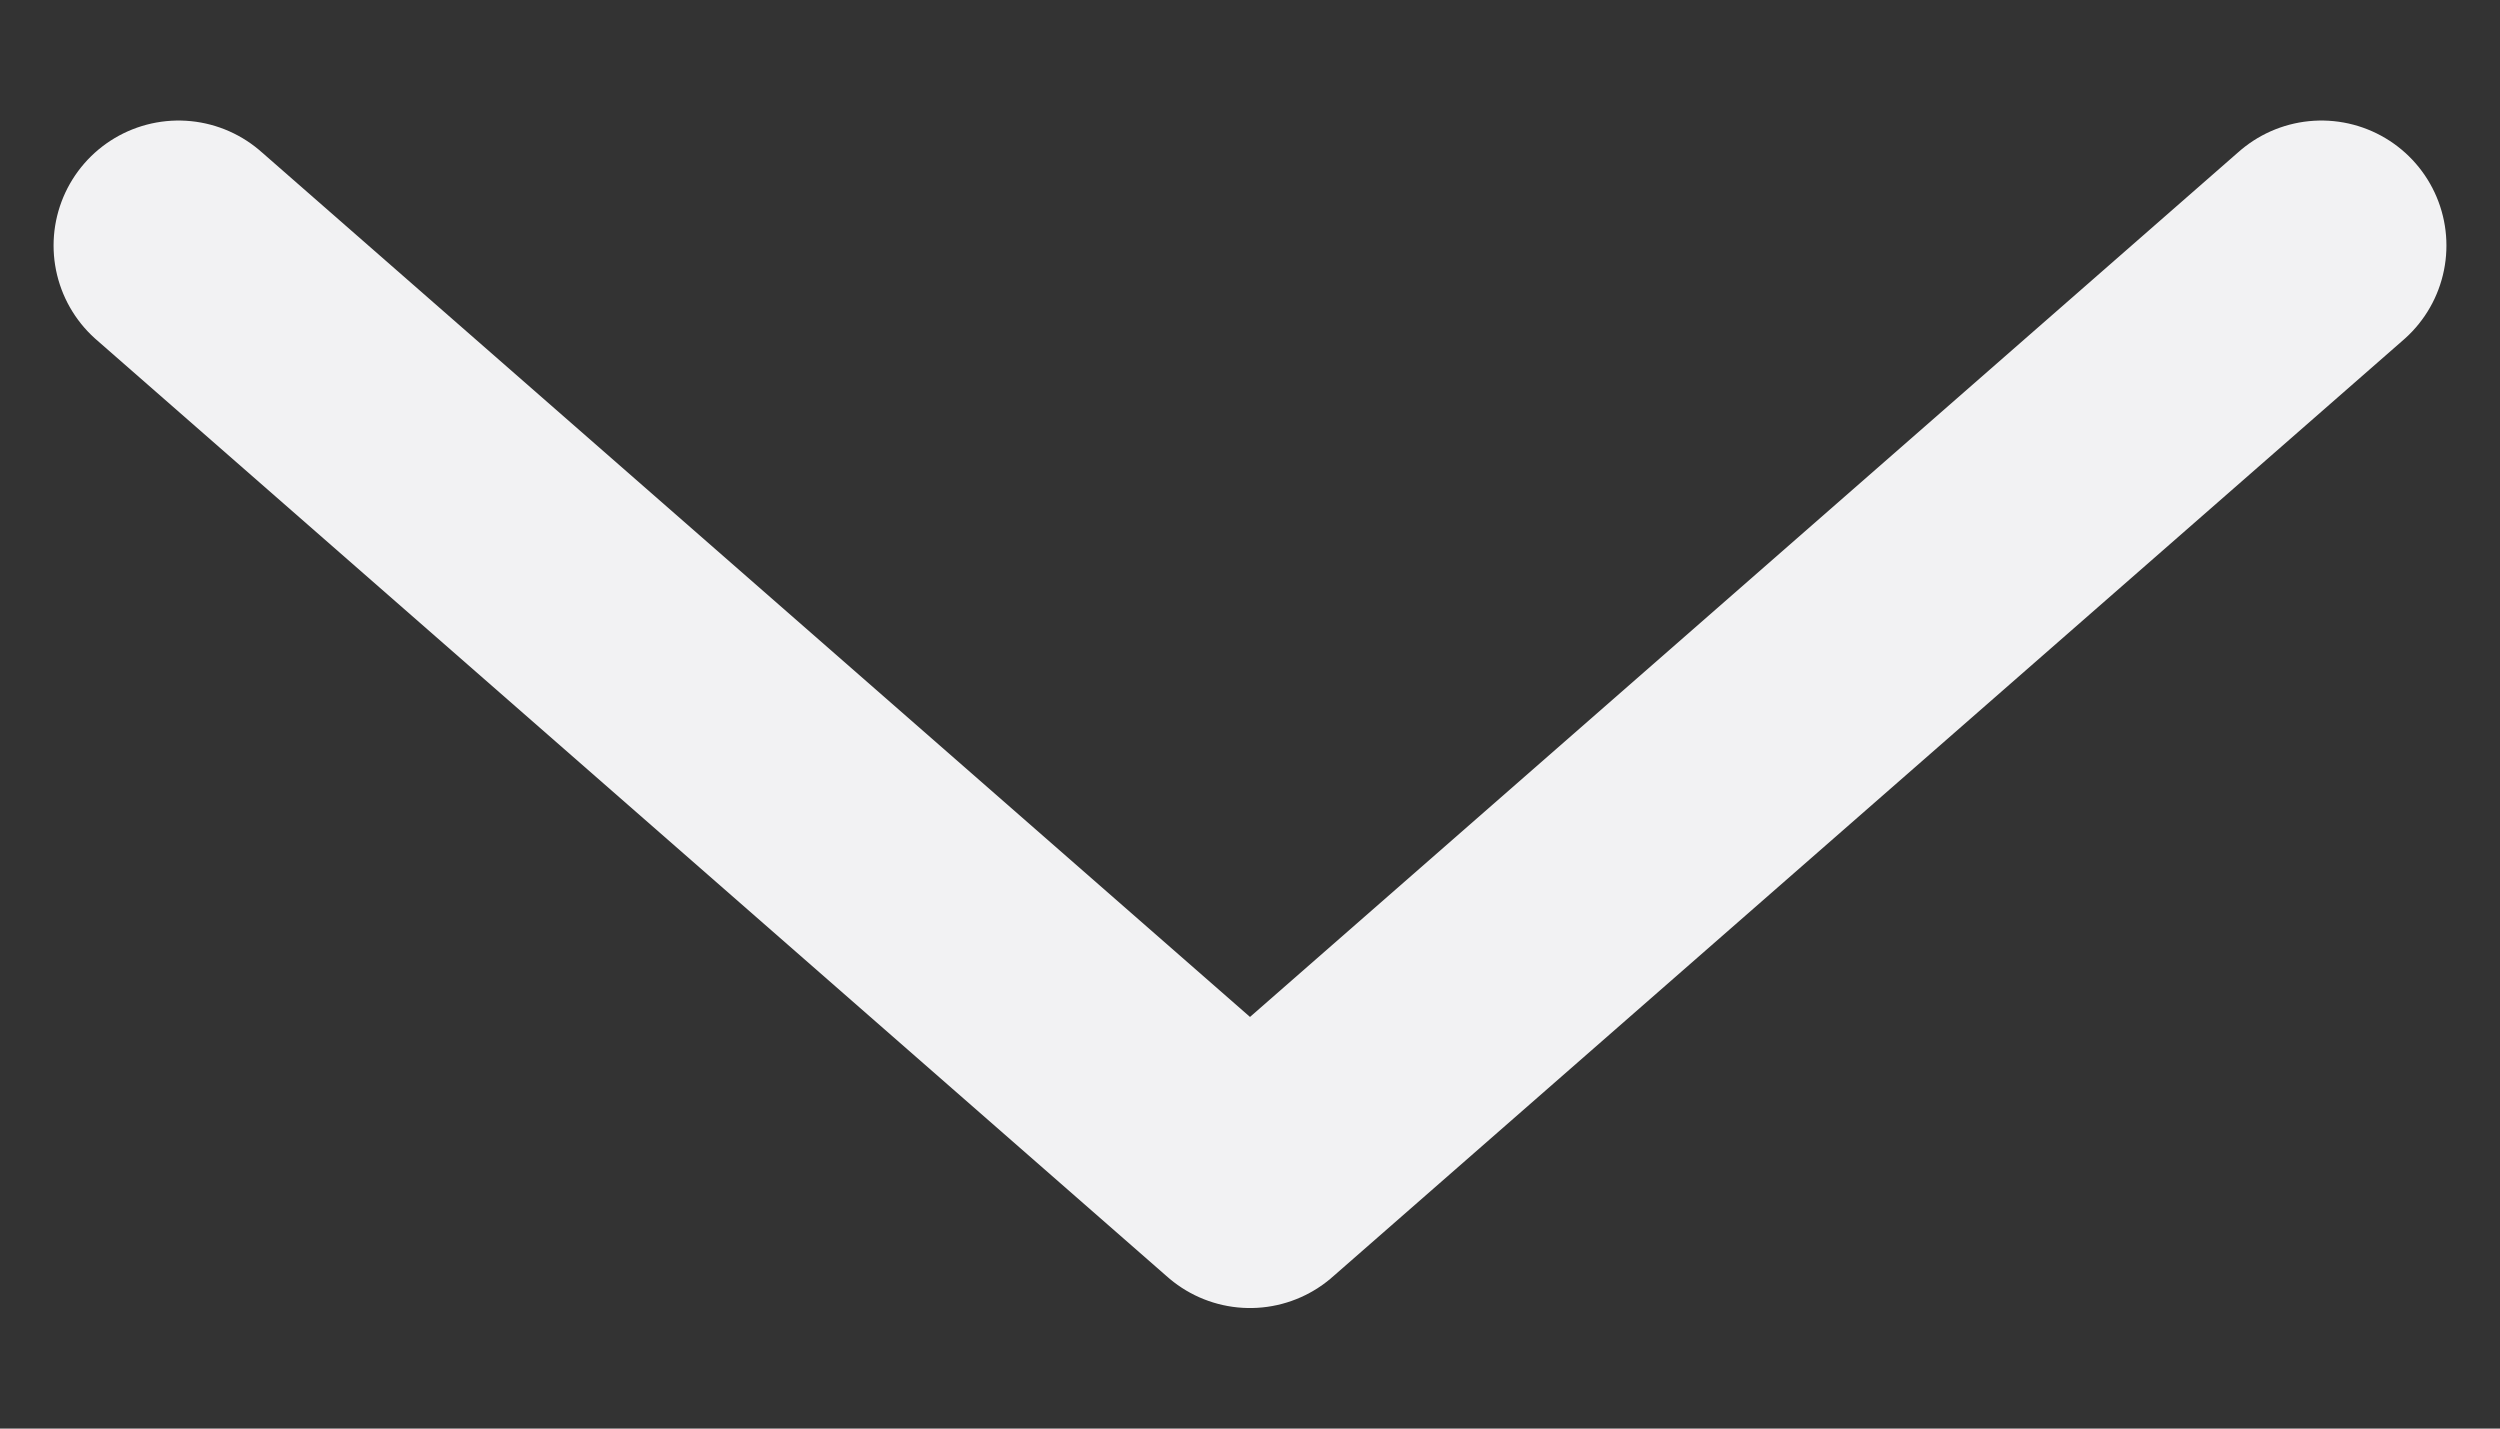
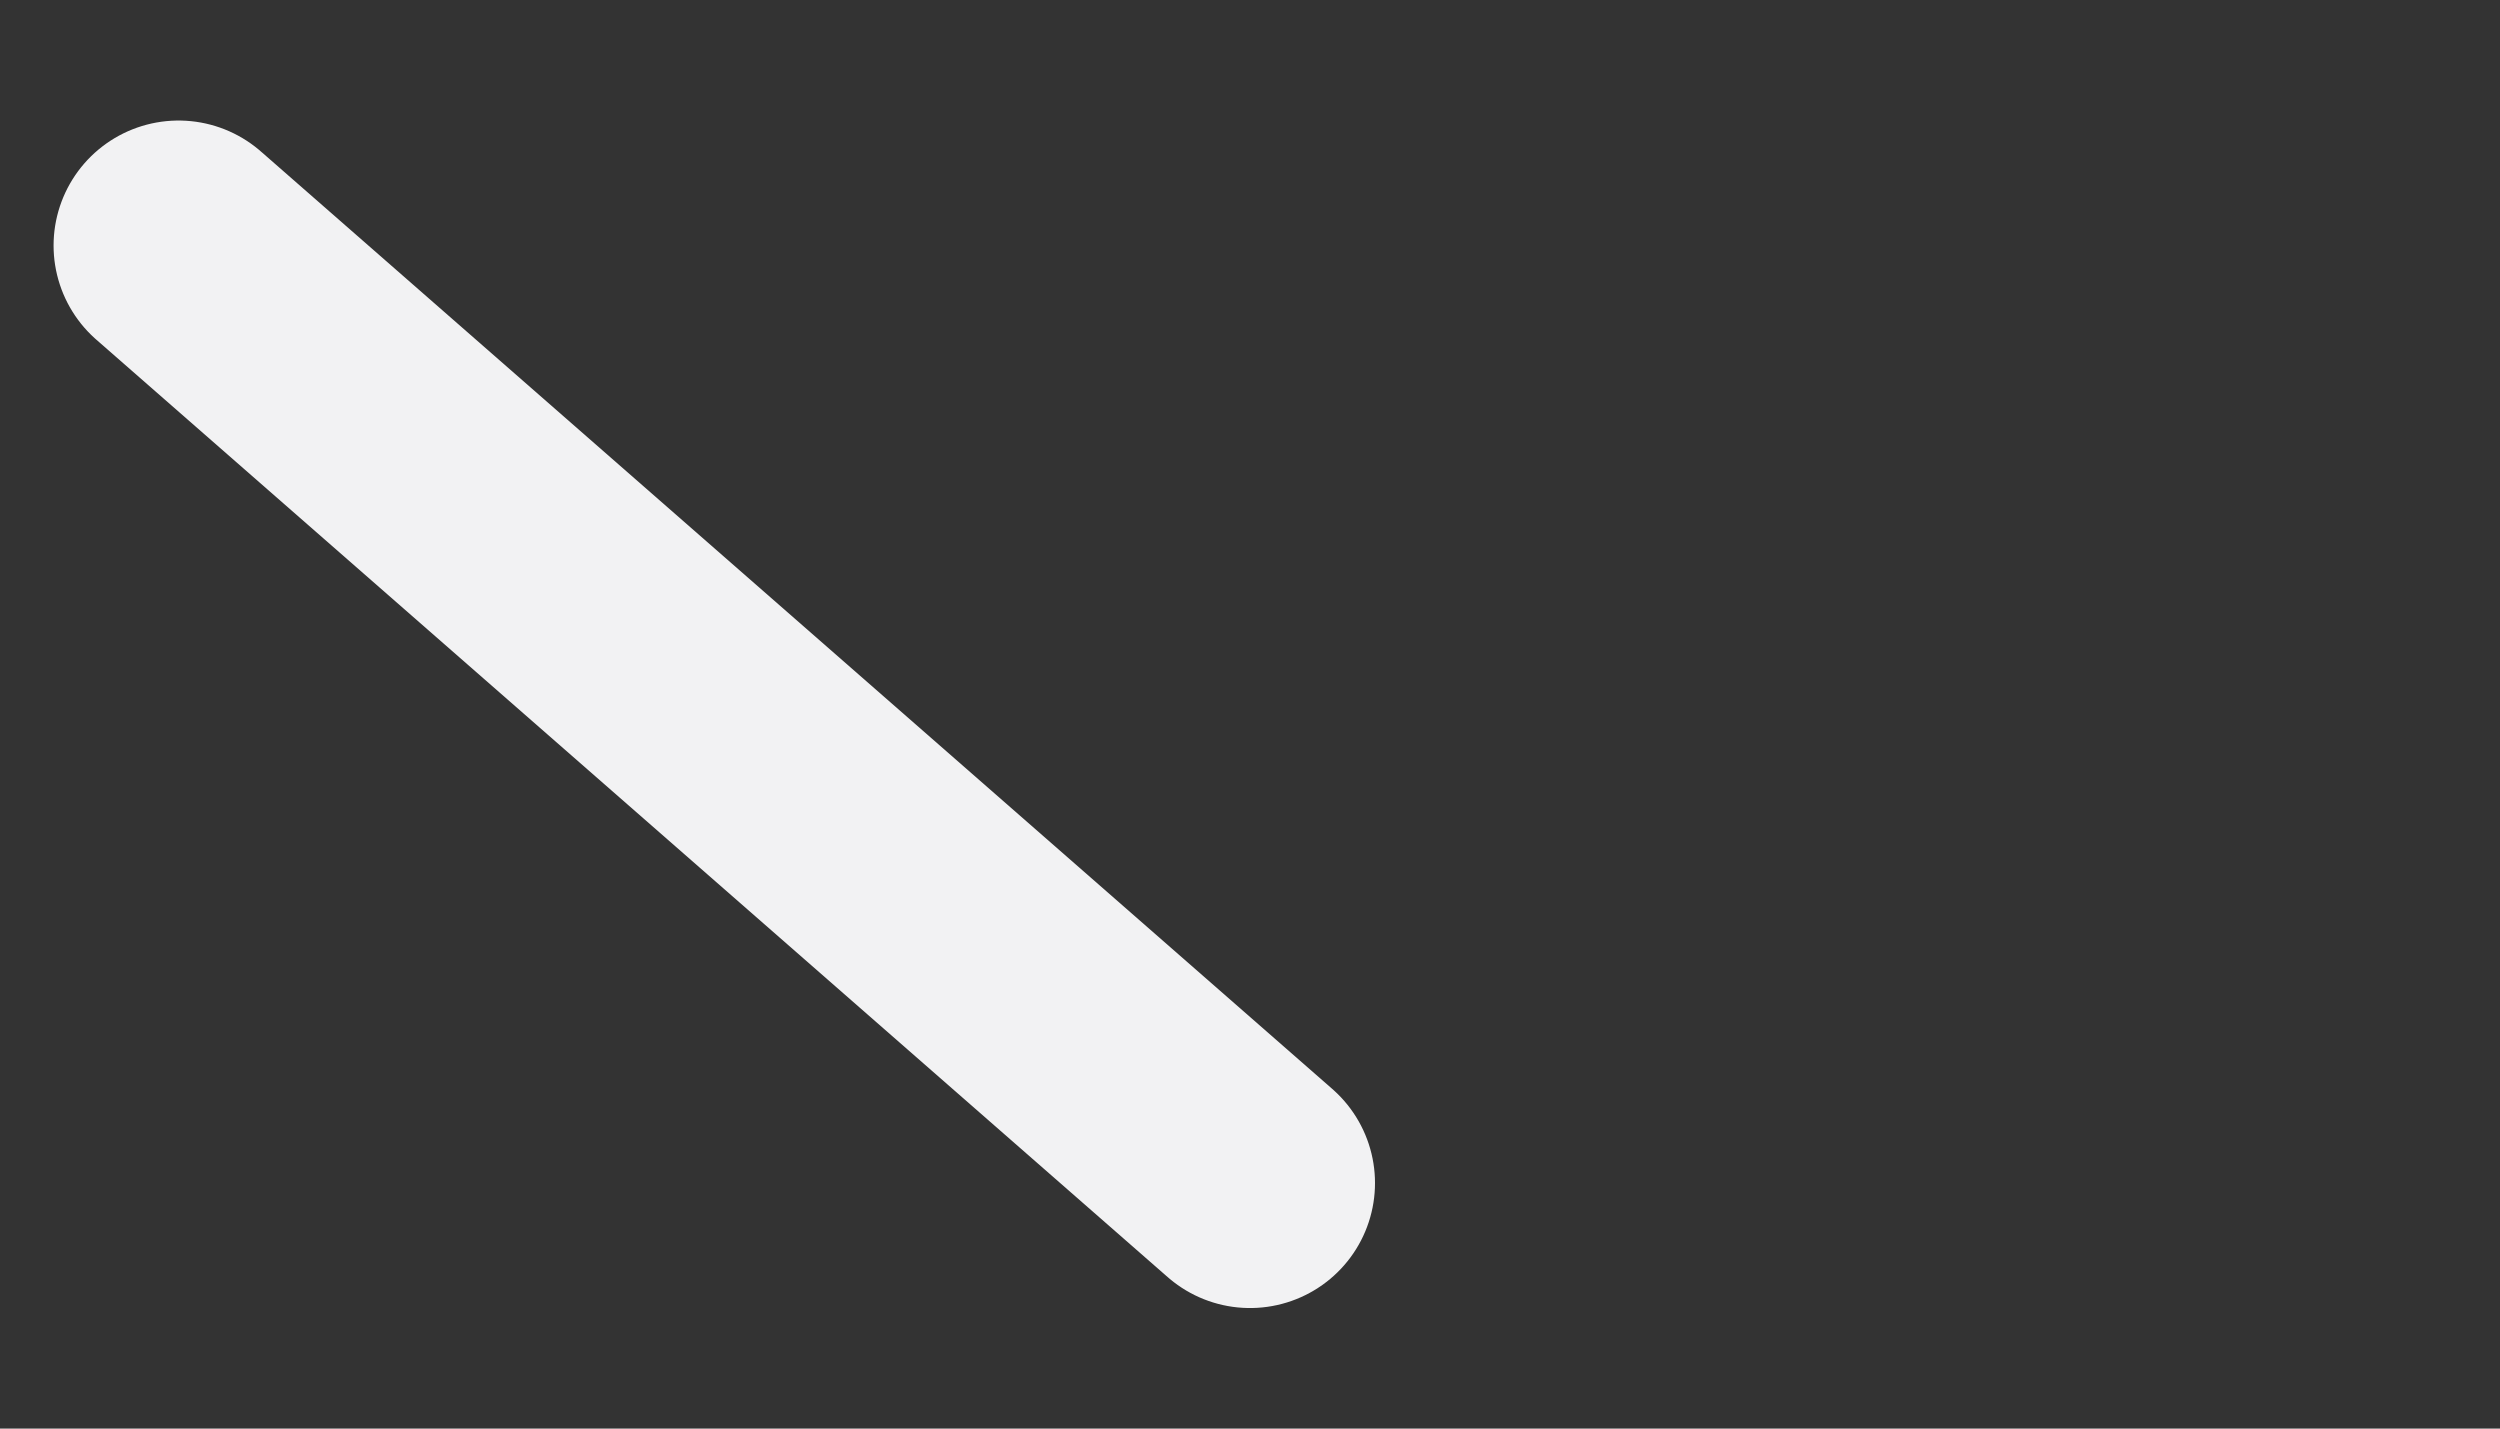
<svg xmlns="http://www.w3.org/2000/svg" width="14" height="8" viewBox="0 0 14 8" fill="none">
  <rect x="0" y="0" width="14" height="8" fill="#333333" stroke="none" />
  <g id="Atom/Icon/Functional-icon/Digital-components/Chevron/Charcoal_Down">
-     <path id="Path-2-Copy-14" d="M1 1.375L7 6.625L13 1.375" stroke="#F2F2F3" stroke-width="1.4" stroke-linecap="round" stroke-linejoin="round" />
+     <path id="Path-2-Copy-14" d="M1 1.375L7 6.625" stroke="#F2F2F3" stroke-width="1.4" stroke-linecap="round" stroke-linejoin="round" />
  </g>
</svg>